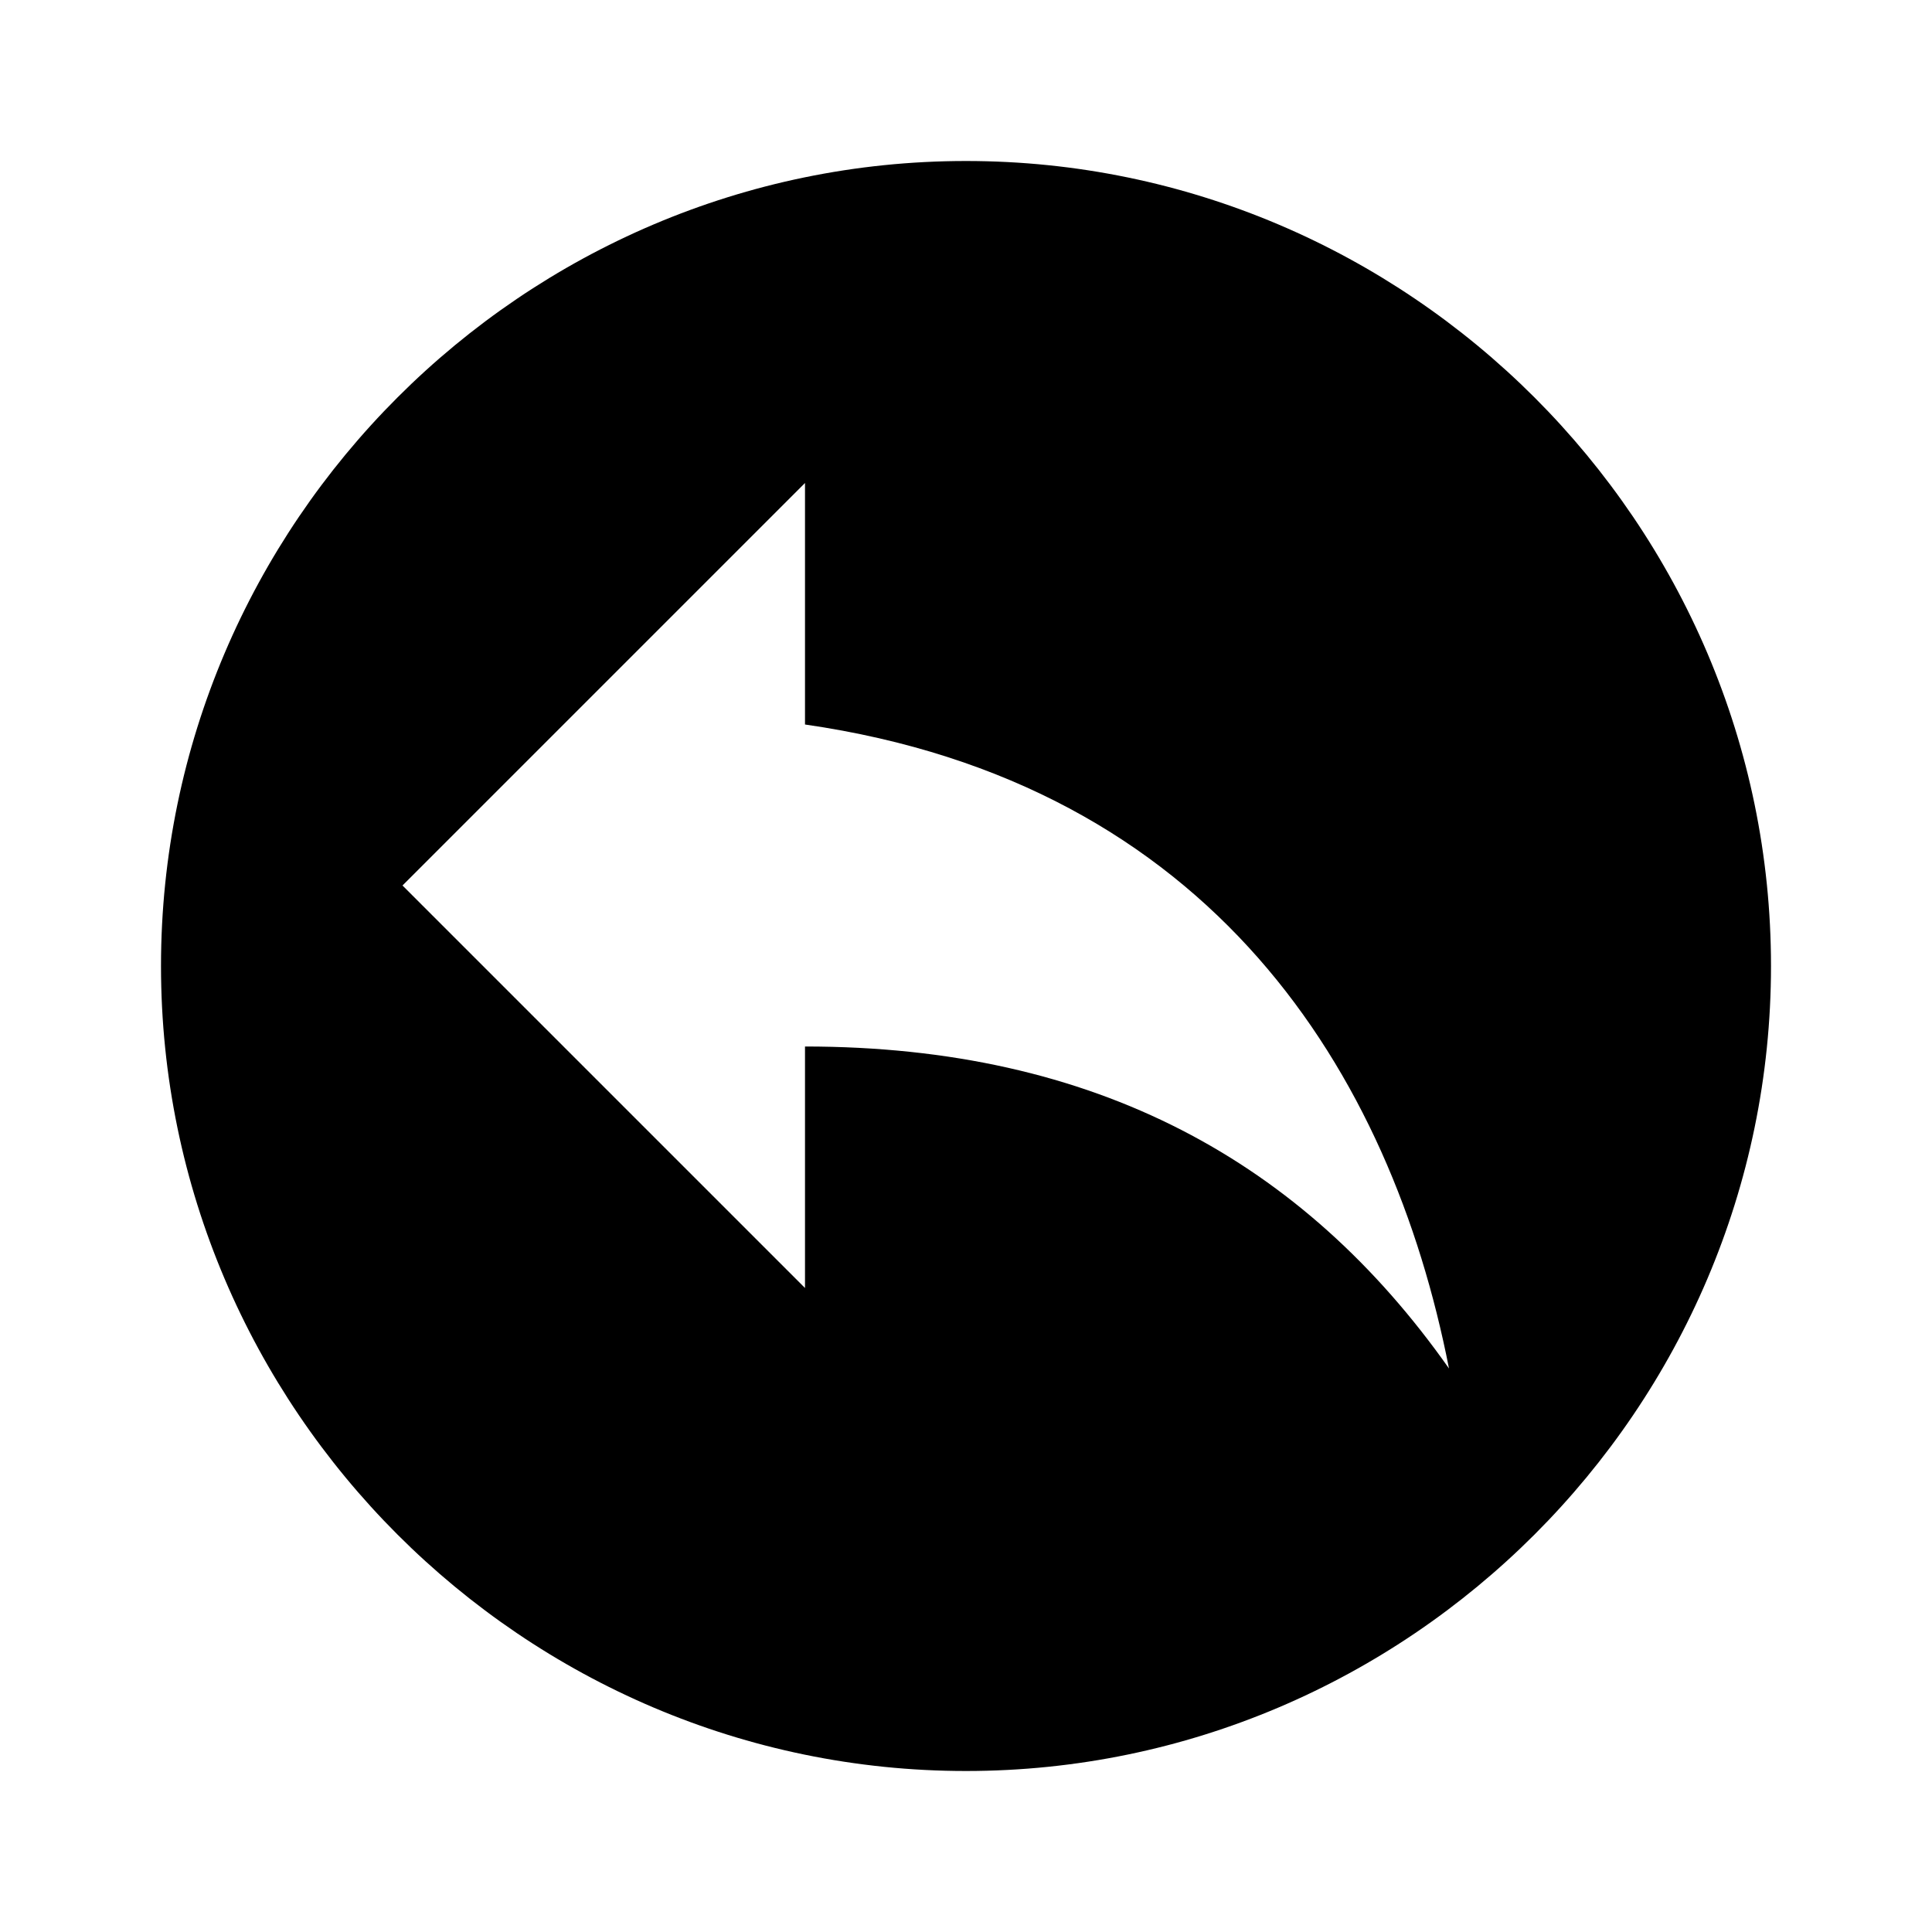
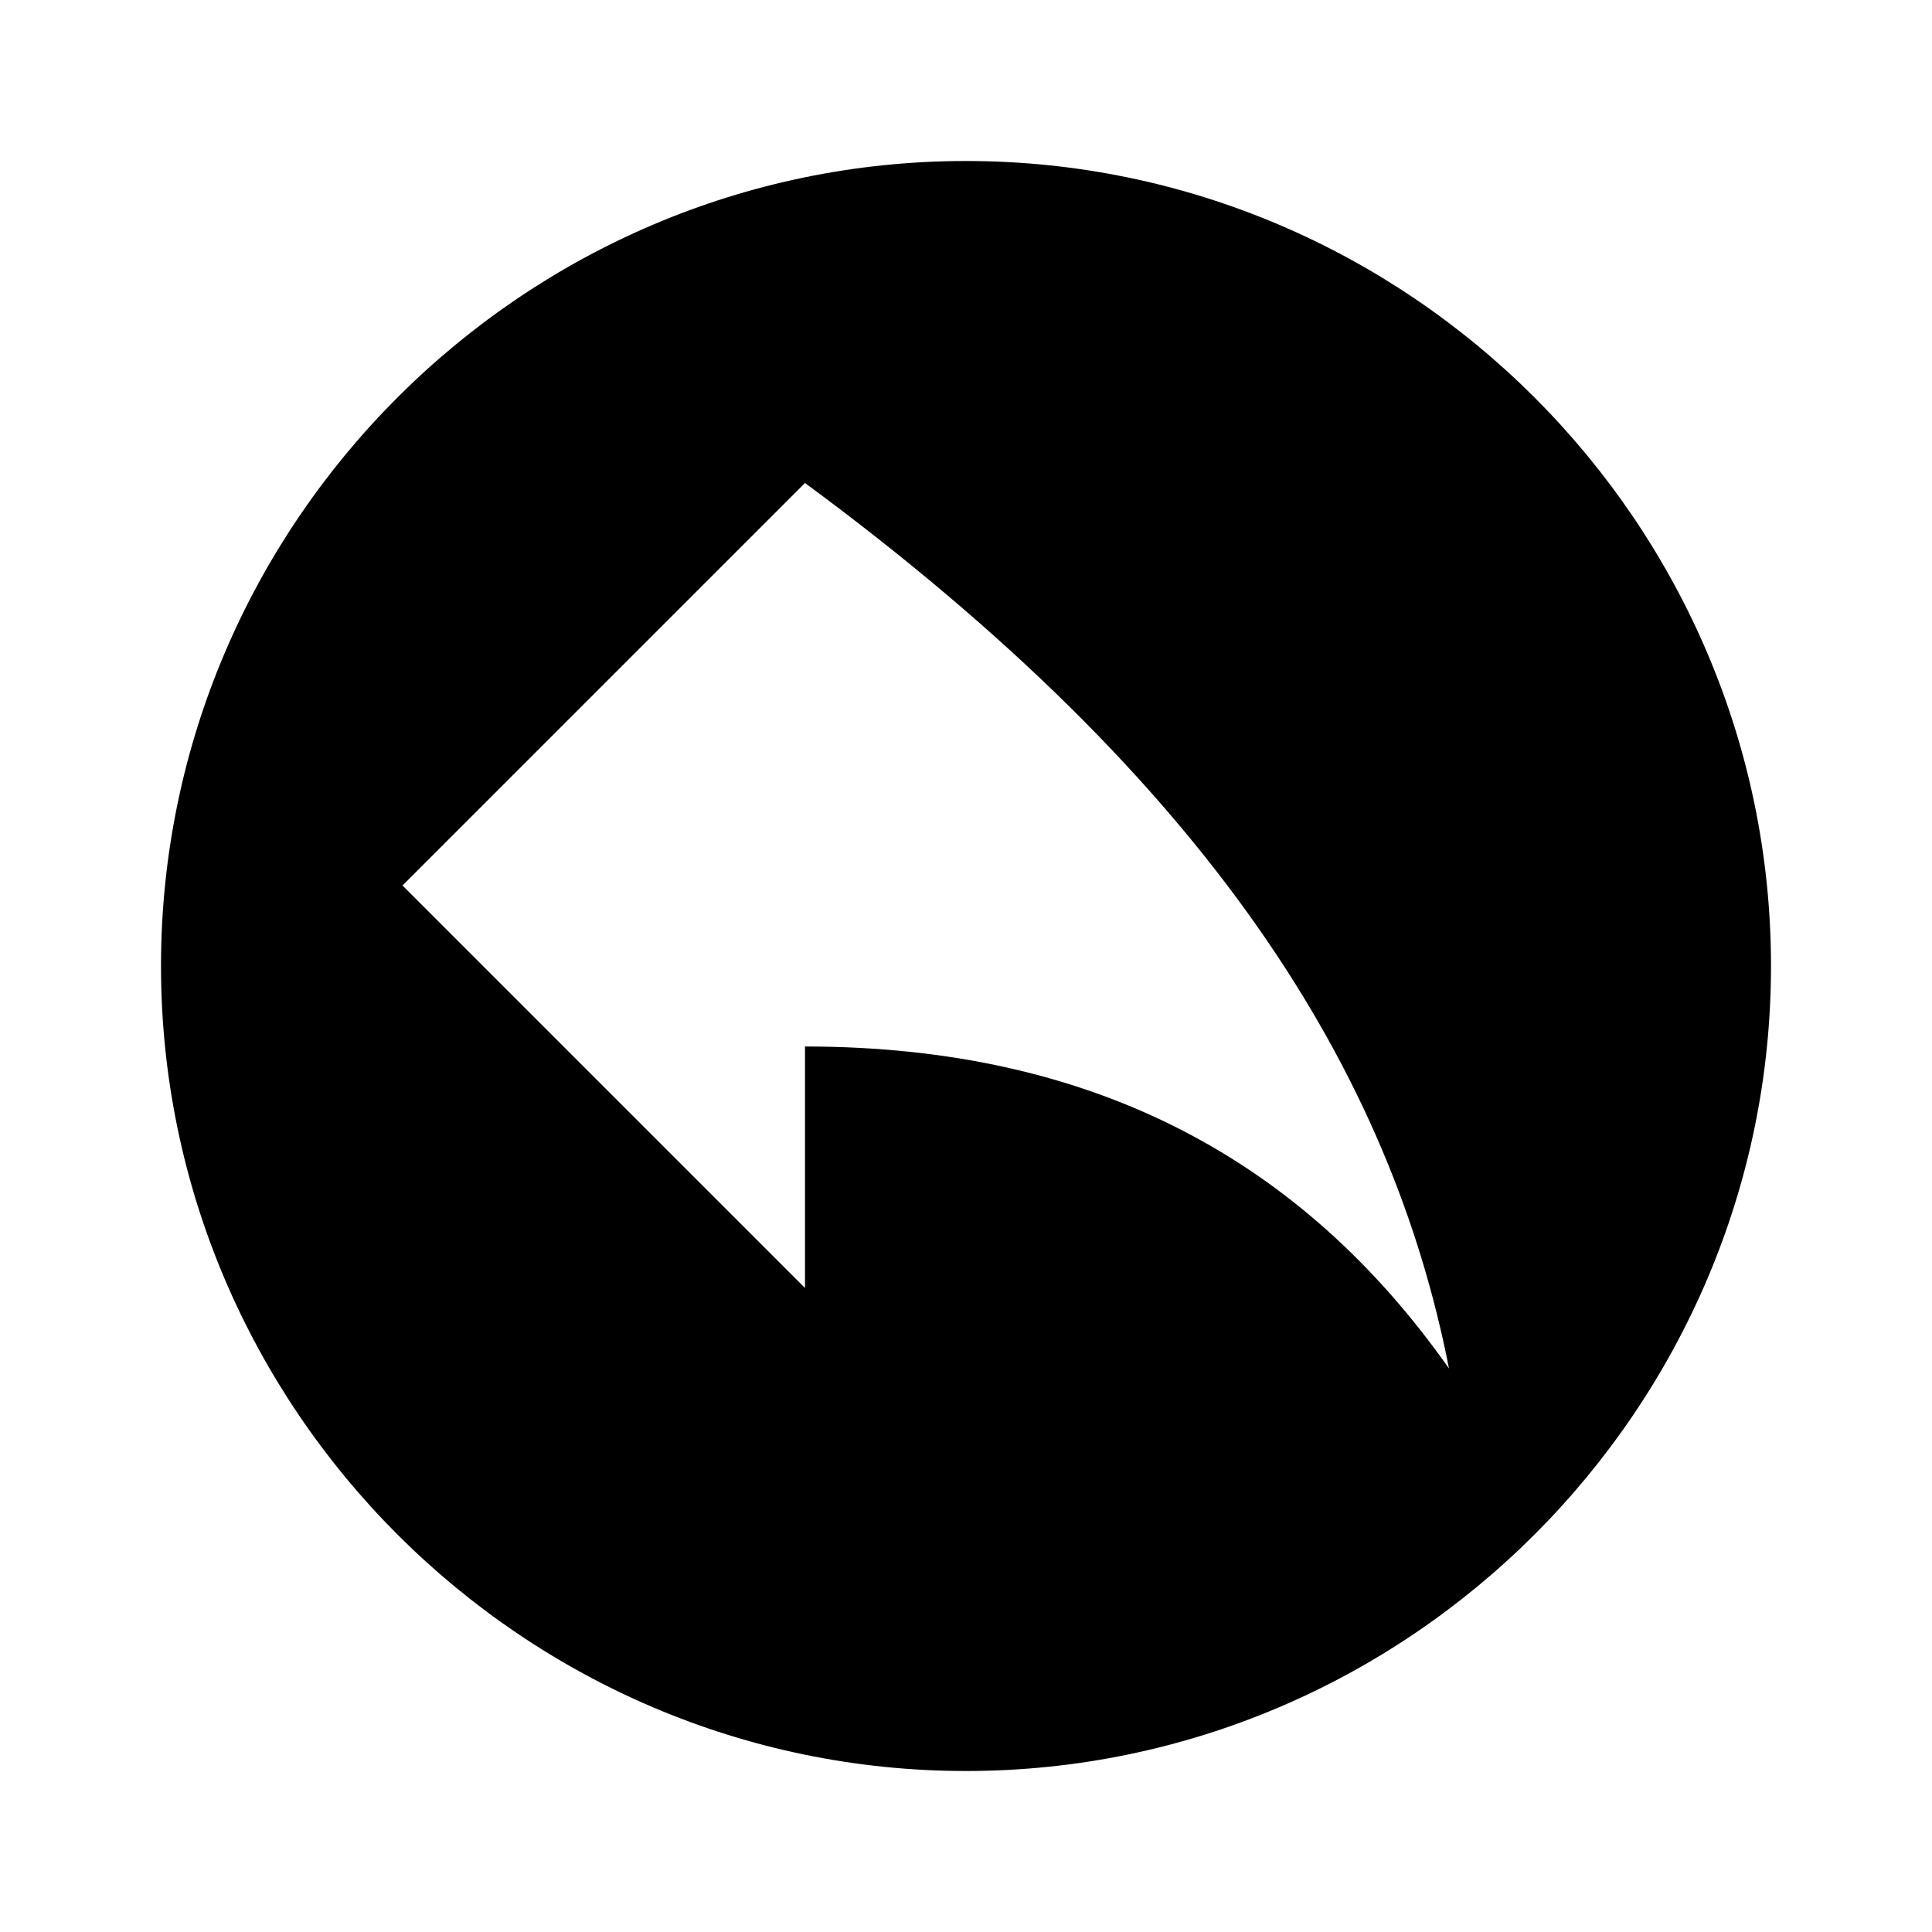
<svg xmlns="http://www.w3.org/2000/svg" id="mdi-reply-circle" viewBox="0 0 24 24">
-   <path d="M2 12C2 17.5 6.5 22 12 22S22 17.5 22 12 17.5 2 12 2 2 6.5 2 12M5 11L10 6V9C15.06 9.73 17.28 13.33 18 17C16.19 14.43 13.61 13 10 13V16L5 11Z" />
+   <path d="M2 12C2 17.5 6.5 22 12 22S22 17.5 22 12 17.5 2 12 2 2 6.5 2 12M5 11L10 6C15.06 9.73 17.28 13.33 18 17C16.19 14.43 13.61 13 10 13V16L5 11Z" />
</svg>